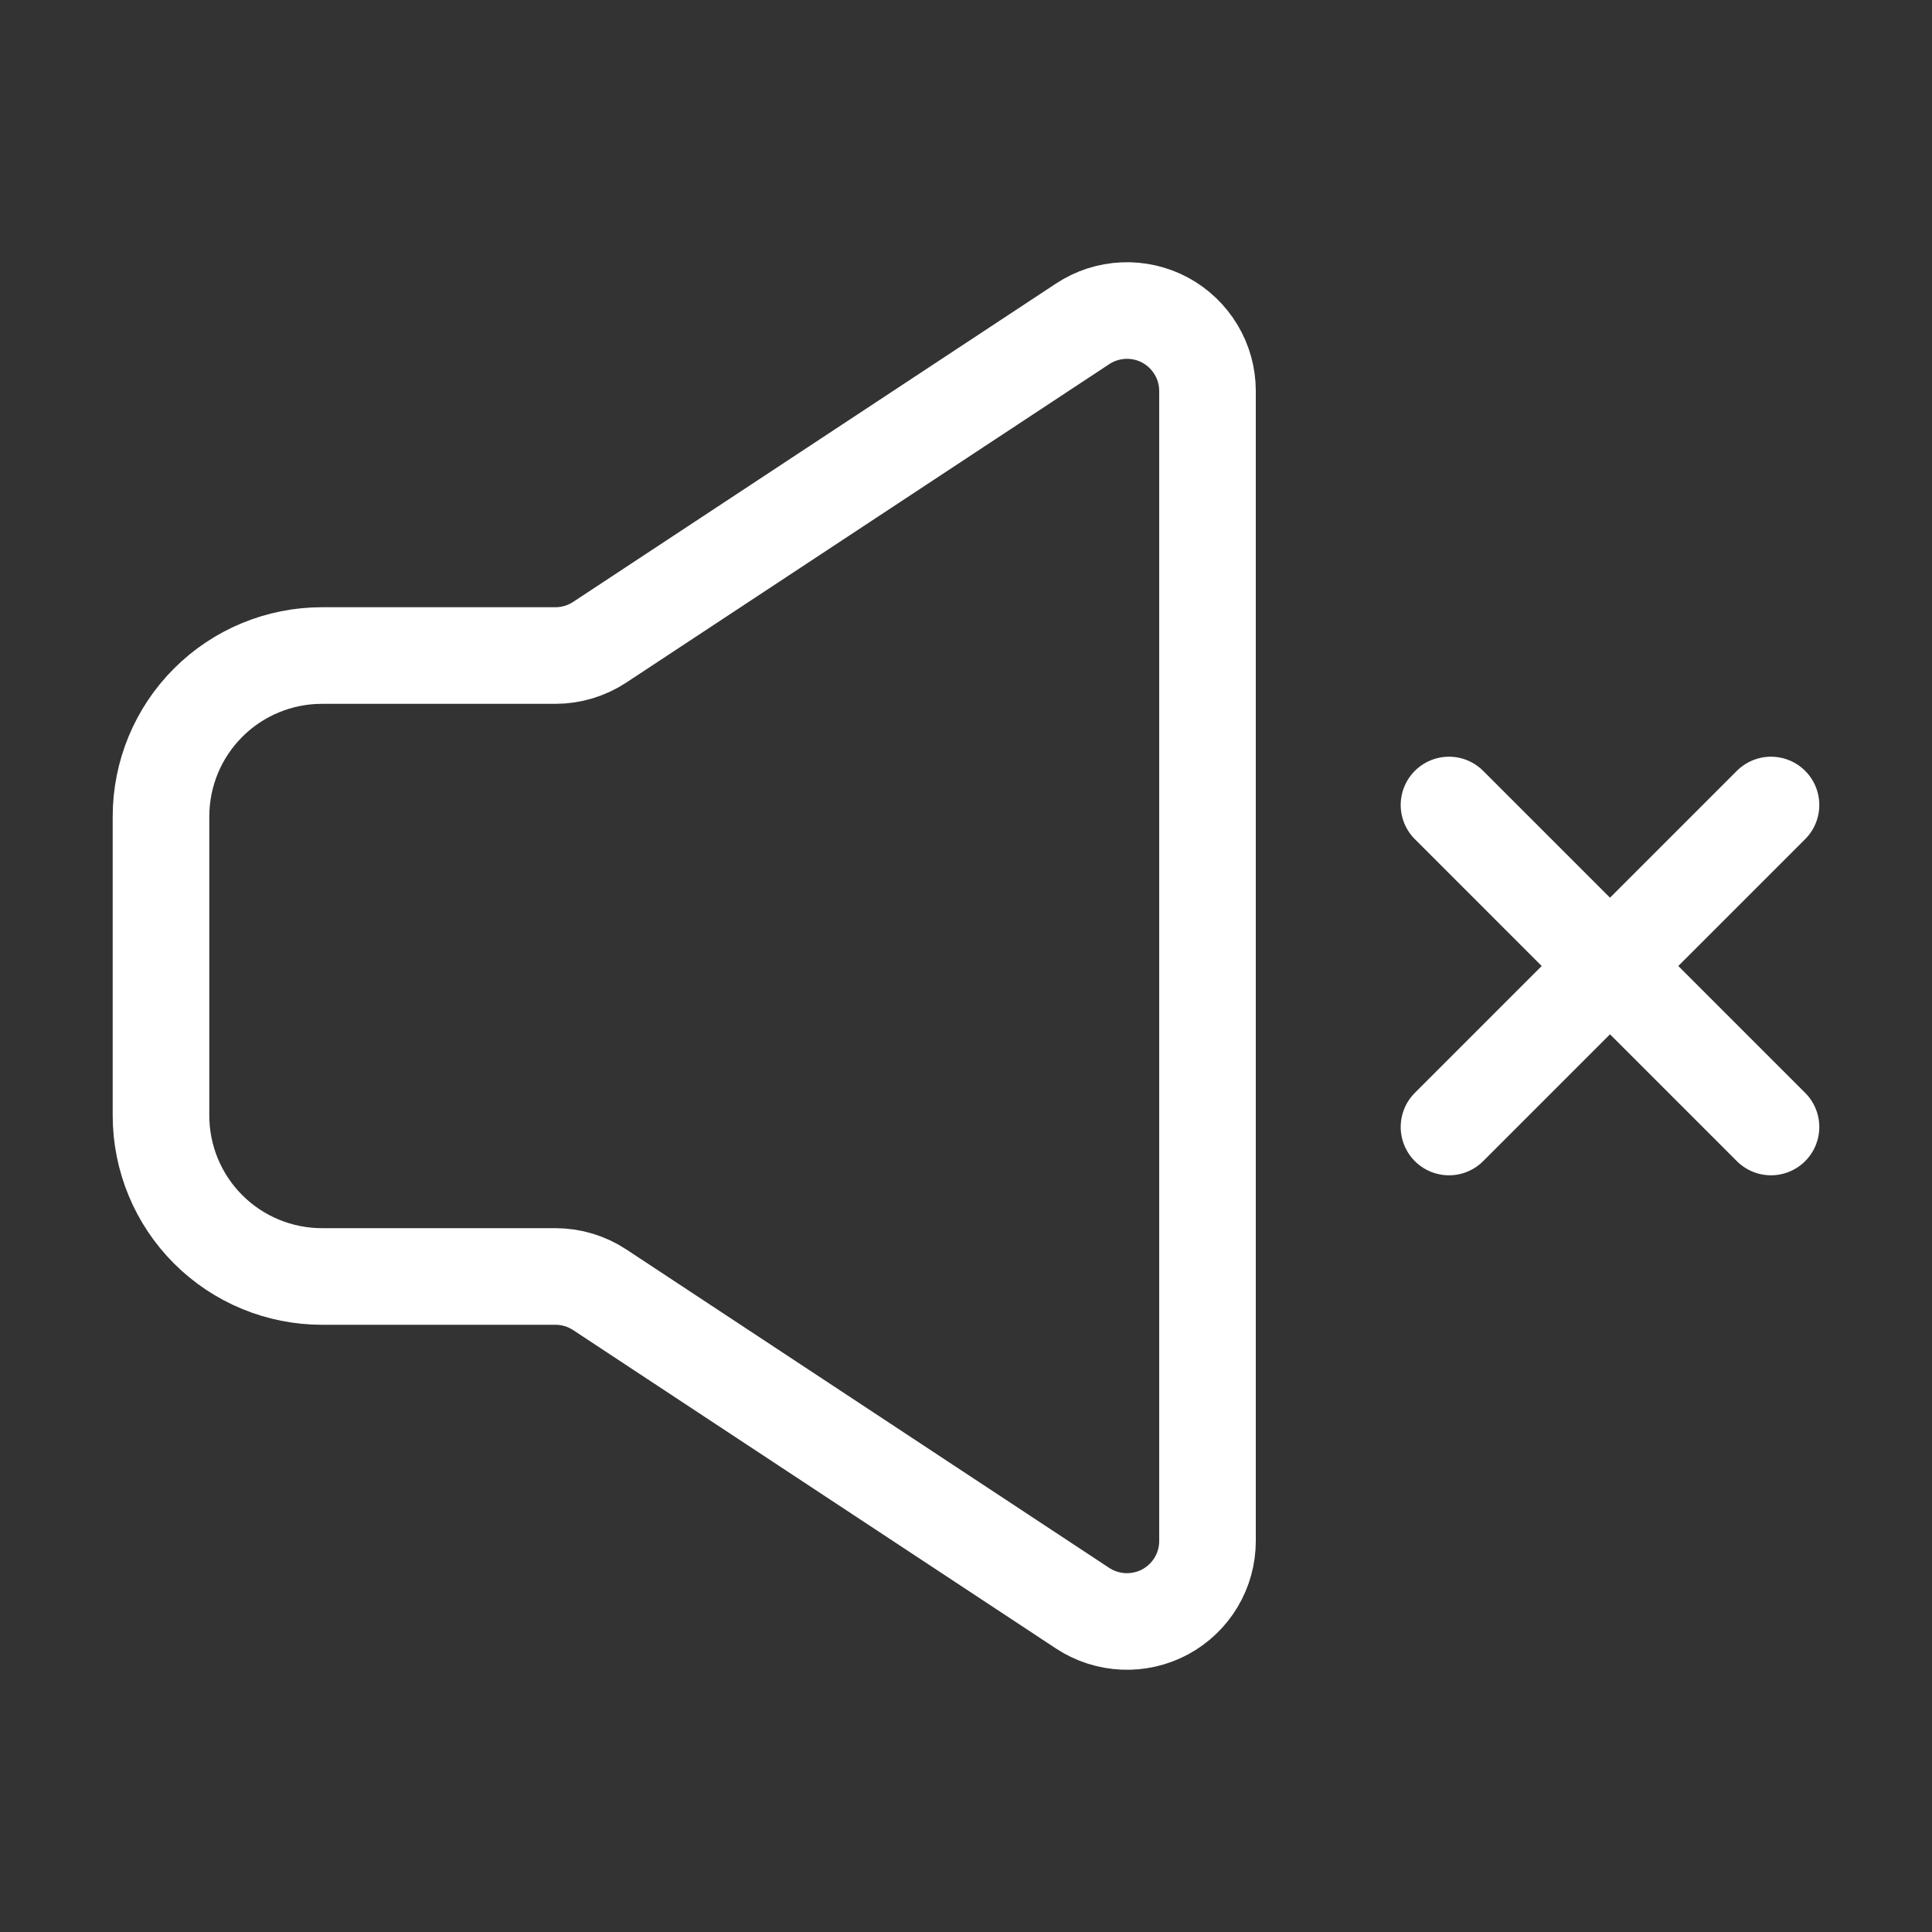
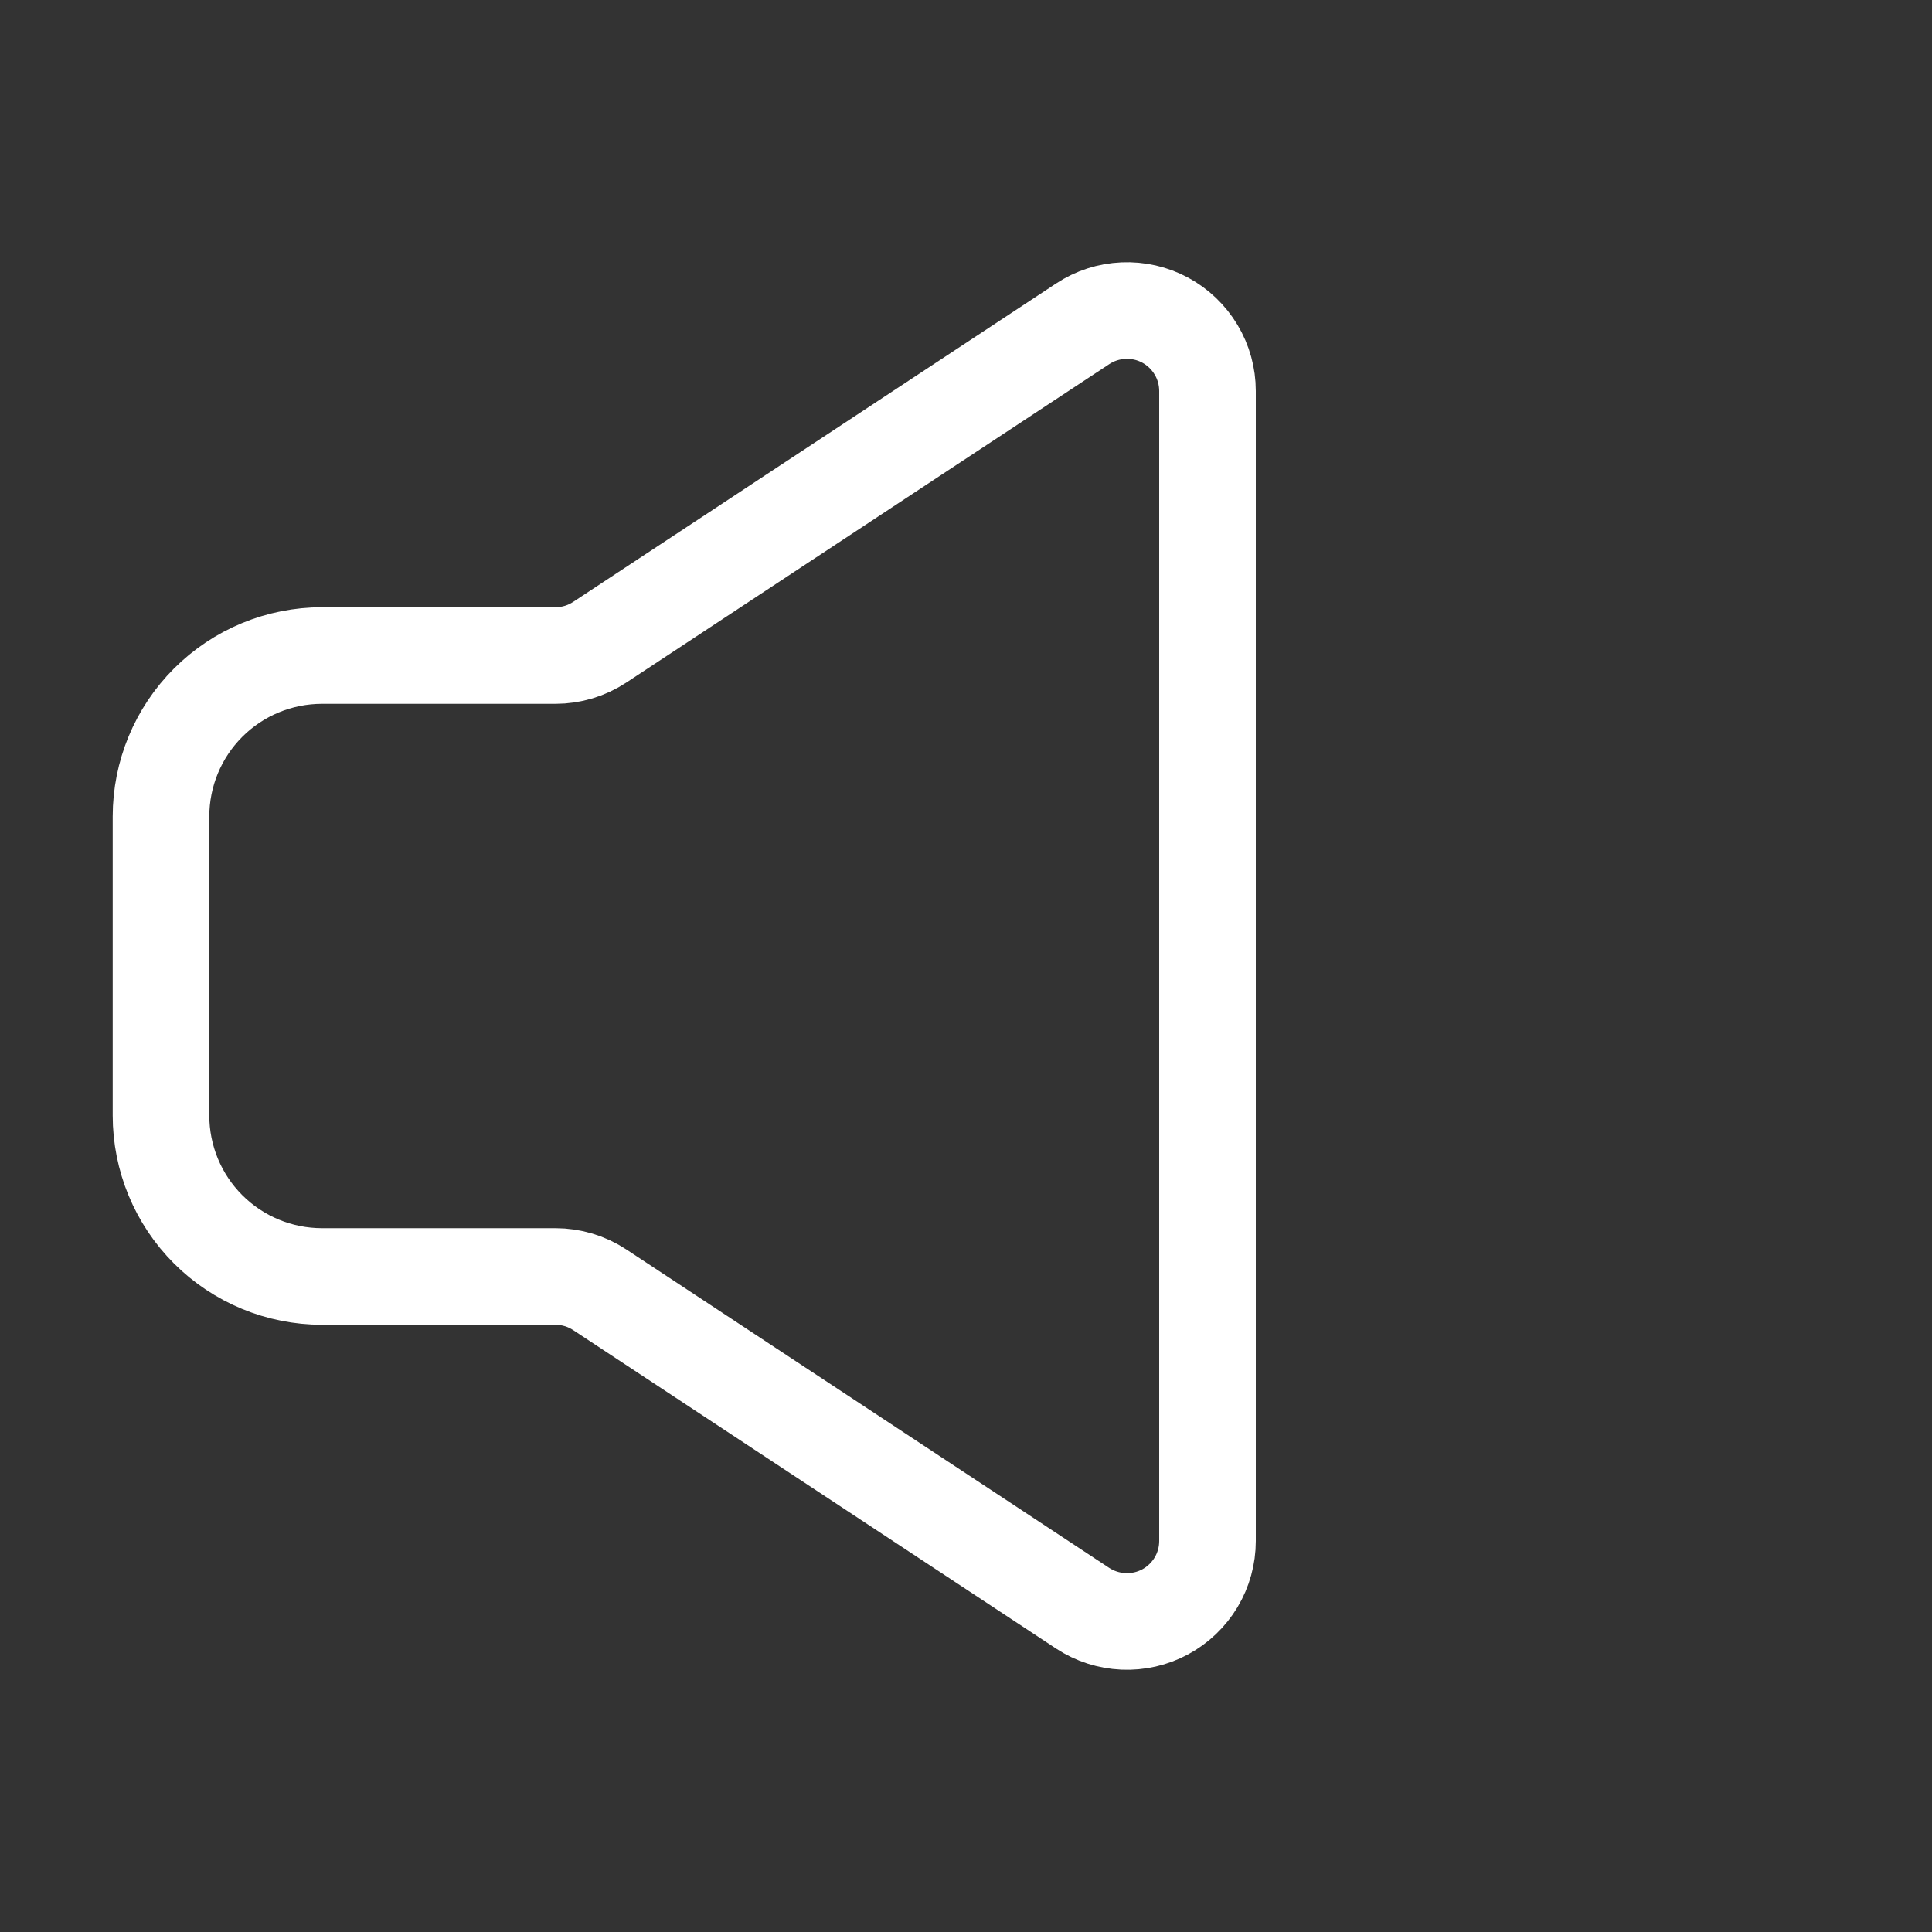
<svg xmlns="http://www.w3.org/2000/svg" width="30" height="30" viewBox="0 0 30 30" fill="none">
  <rect x="0" y="0" width="30" height="30" fill="#333333" stroke="none" />
-   <path d="M22.5 17.5L25 15M25 15L27.5 12.5M25 15L22.5 12.5M25 15L27.5 17.5" stroke="white" stroke-width="1.5" stroke-linecap="round" stroke-linejoin="round" />
  <path d="M2.5 17.321V12.679C2.5 12.016 2.763 11.38 3.232 10.911C3.701 10.442 4.337 10.179 5 10.179H8.625C8.869 10.179 9.108 10.107 9.312 9.973L16.812 5.028C17.001 4.903 17.22 4.833 17.445 4.823C17.67 4.813 17.894 4.864 18.093 4.971C18.291 5.078 18.457 5.237 18.573 5.431C18.689 5.624 18.75 5.846 18.75 6.071V23.929C18.75 24.154 18.689 24.376 18.573 24.57C18.457 24.763 18.291 24.922 18.093 25.029C17.894 25.136 17.67 25.187 17.445 25.177C17.22 25.167 17.001 25.097 16.812 24.973L9.312 20.027C9.108 19.893 8.869 19.821 8.625 19.821H5C4.337 19.821 3.701 19.558 3.232 19.089C2.763 18.62 2.5 17.984 2.5 17.321Z" stroke="white" stroke-width="1.5" />
</svg>